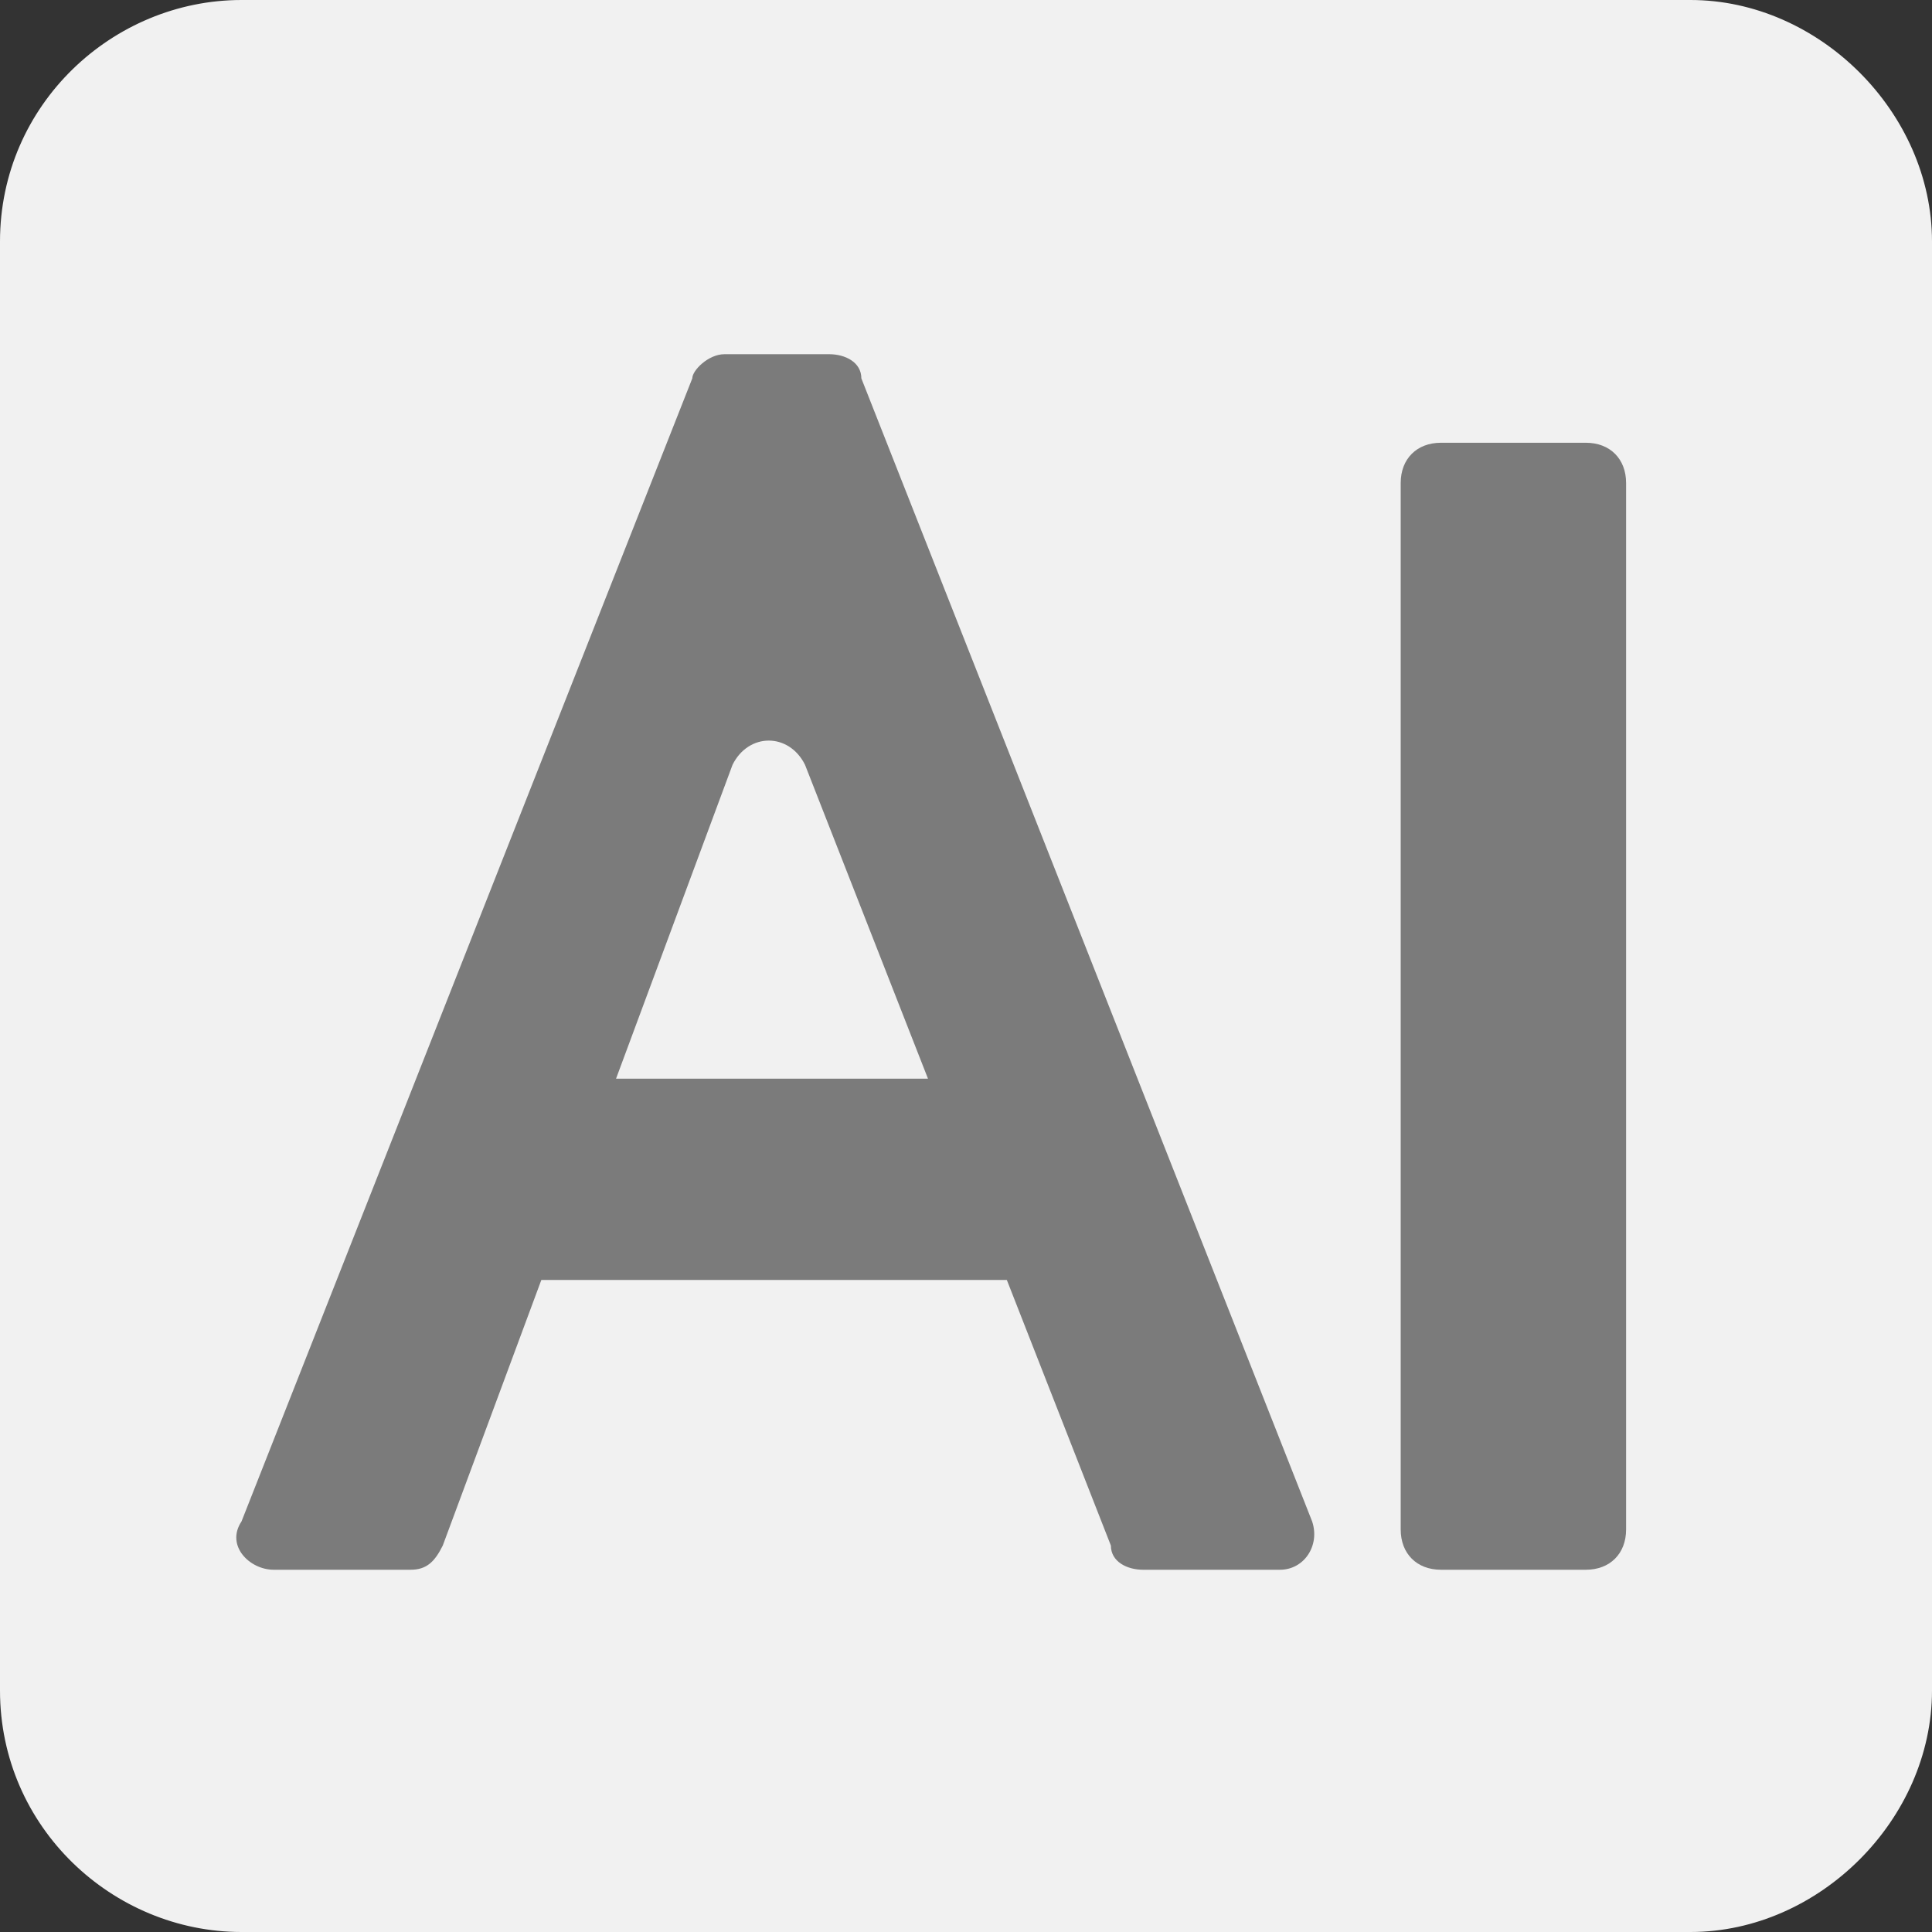
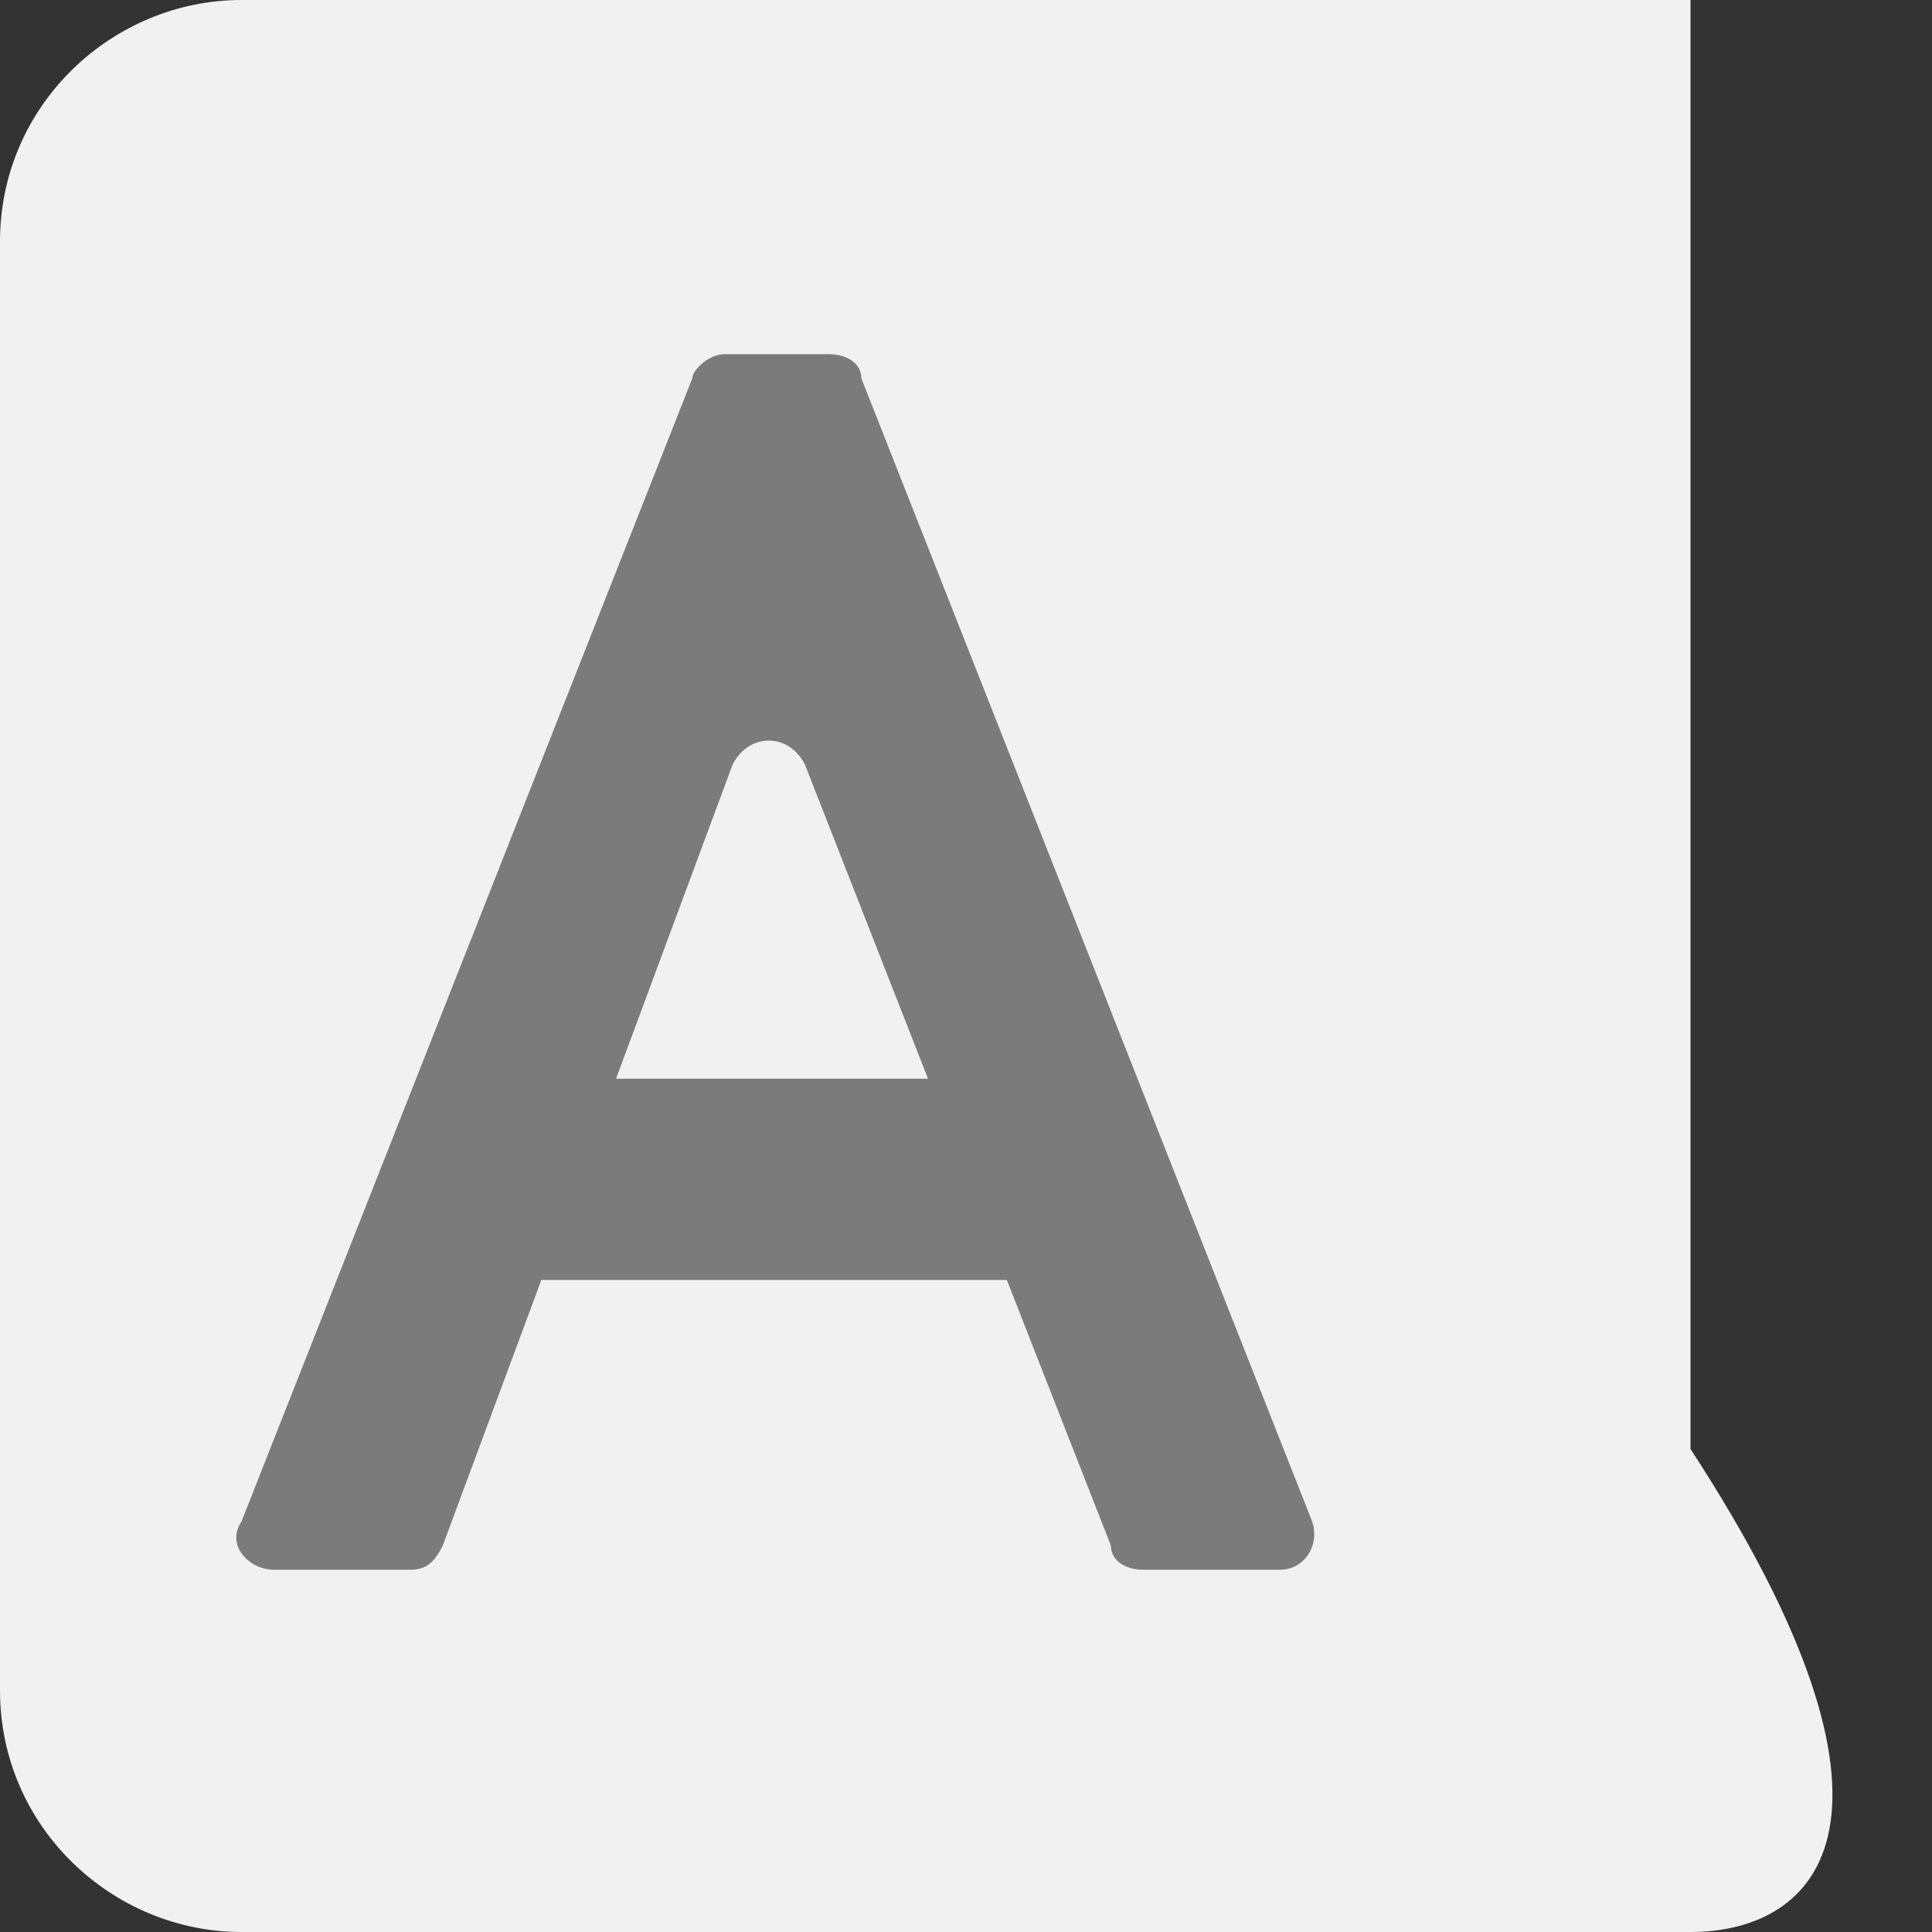
<svg xmlns="http://www.w3.org/2000/svg" version="1.1" id="レイヤー_1" x="0px" y="0px" viewBox="0 0 24 24" style="enable-background:new 0 0 24 24;" xml:space="preserve">
  <rect x="0" y="0" width="24" height="24" fill="#333333" stroke="none" />
  <style type="text/css">
	.st0{fill:#F1F1F1;}
	.st1{fill:#7B7B7B;}
</style>
  <g id="レイヤー_1_00000093861990874221325100000002541165320922300848_">
    <g>
-       <path class="st0" d="M21,24H3c-1.6,0-3-1.3-3-3V3c0-1.7,1.4-3,3-3h18c1.6,0,3,1.4,3,3v18C24,22.6,22.6,24,21,24z" />
+       <path class="st0" d="M21,24H3c-1.6,0-3-1.3-3-3V3c0-1.7,1.4-3,3-3h18v18C24,22.6,22.6,24,21,24z" />
    </g>
  </g>
  <g id="レイヤー_3">
    <g>
      <g>
        <path class="st1" d="M9,4.4h1.3c0.2,0,0.4,0.1,0.4,0.3l5.6,14.2c0.1,0.3-0.1,0.6-0.4,0.6h-1.7c-0.2,0-0.4-0.1-0.4-0.3L10,9.5     c-0.2-0.4-0.7-0.4-0.9,0l-3.6,9.7c-0.1,0.2-0.2,0.3-0.4,0.3H3.4c-0.3,0-0.6-0.3-0.4-0.6L8.6,4.7C8.6,4.6,8.8,4.4,9,4.4z M6,13.4     h7.4c0.3,0,0.5,0.2,0.5,0.5v1.5c0,0.3-0.2,0.5-0.5,0.5H6c-0.3,0-0.5-0.2-0.5-0.5v-1.5C5.5,13.6,5.7,13.4,6,13.4z" />
-         <path class="st1" d="M19.7,19.5h-1.8c-0.3,0-0.5-0.2-0.5-0.5V6c0-0.3,0.2-0.5,0.5-0.5h1.8c0.3,0,0.5,0.2,0.5,0.5v13     C20.2,19.3,20,19.5,19.7,19.5z" />
      </g>
    </g>
  </g>
</svg>